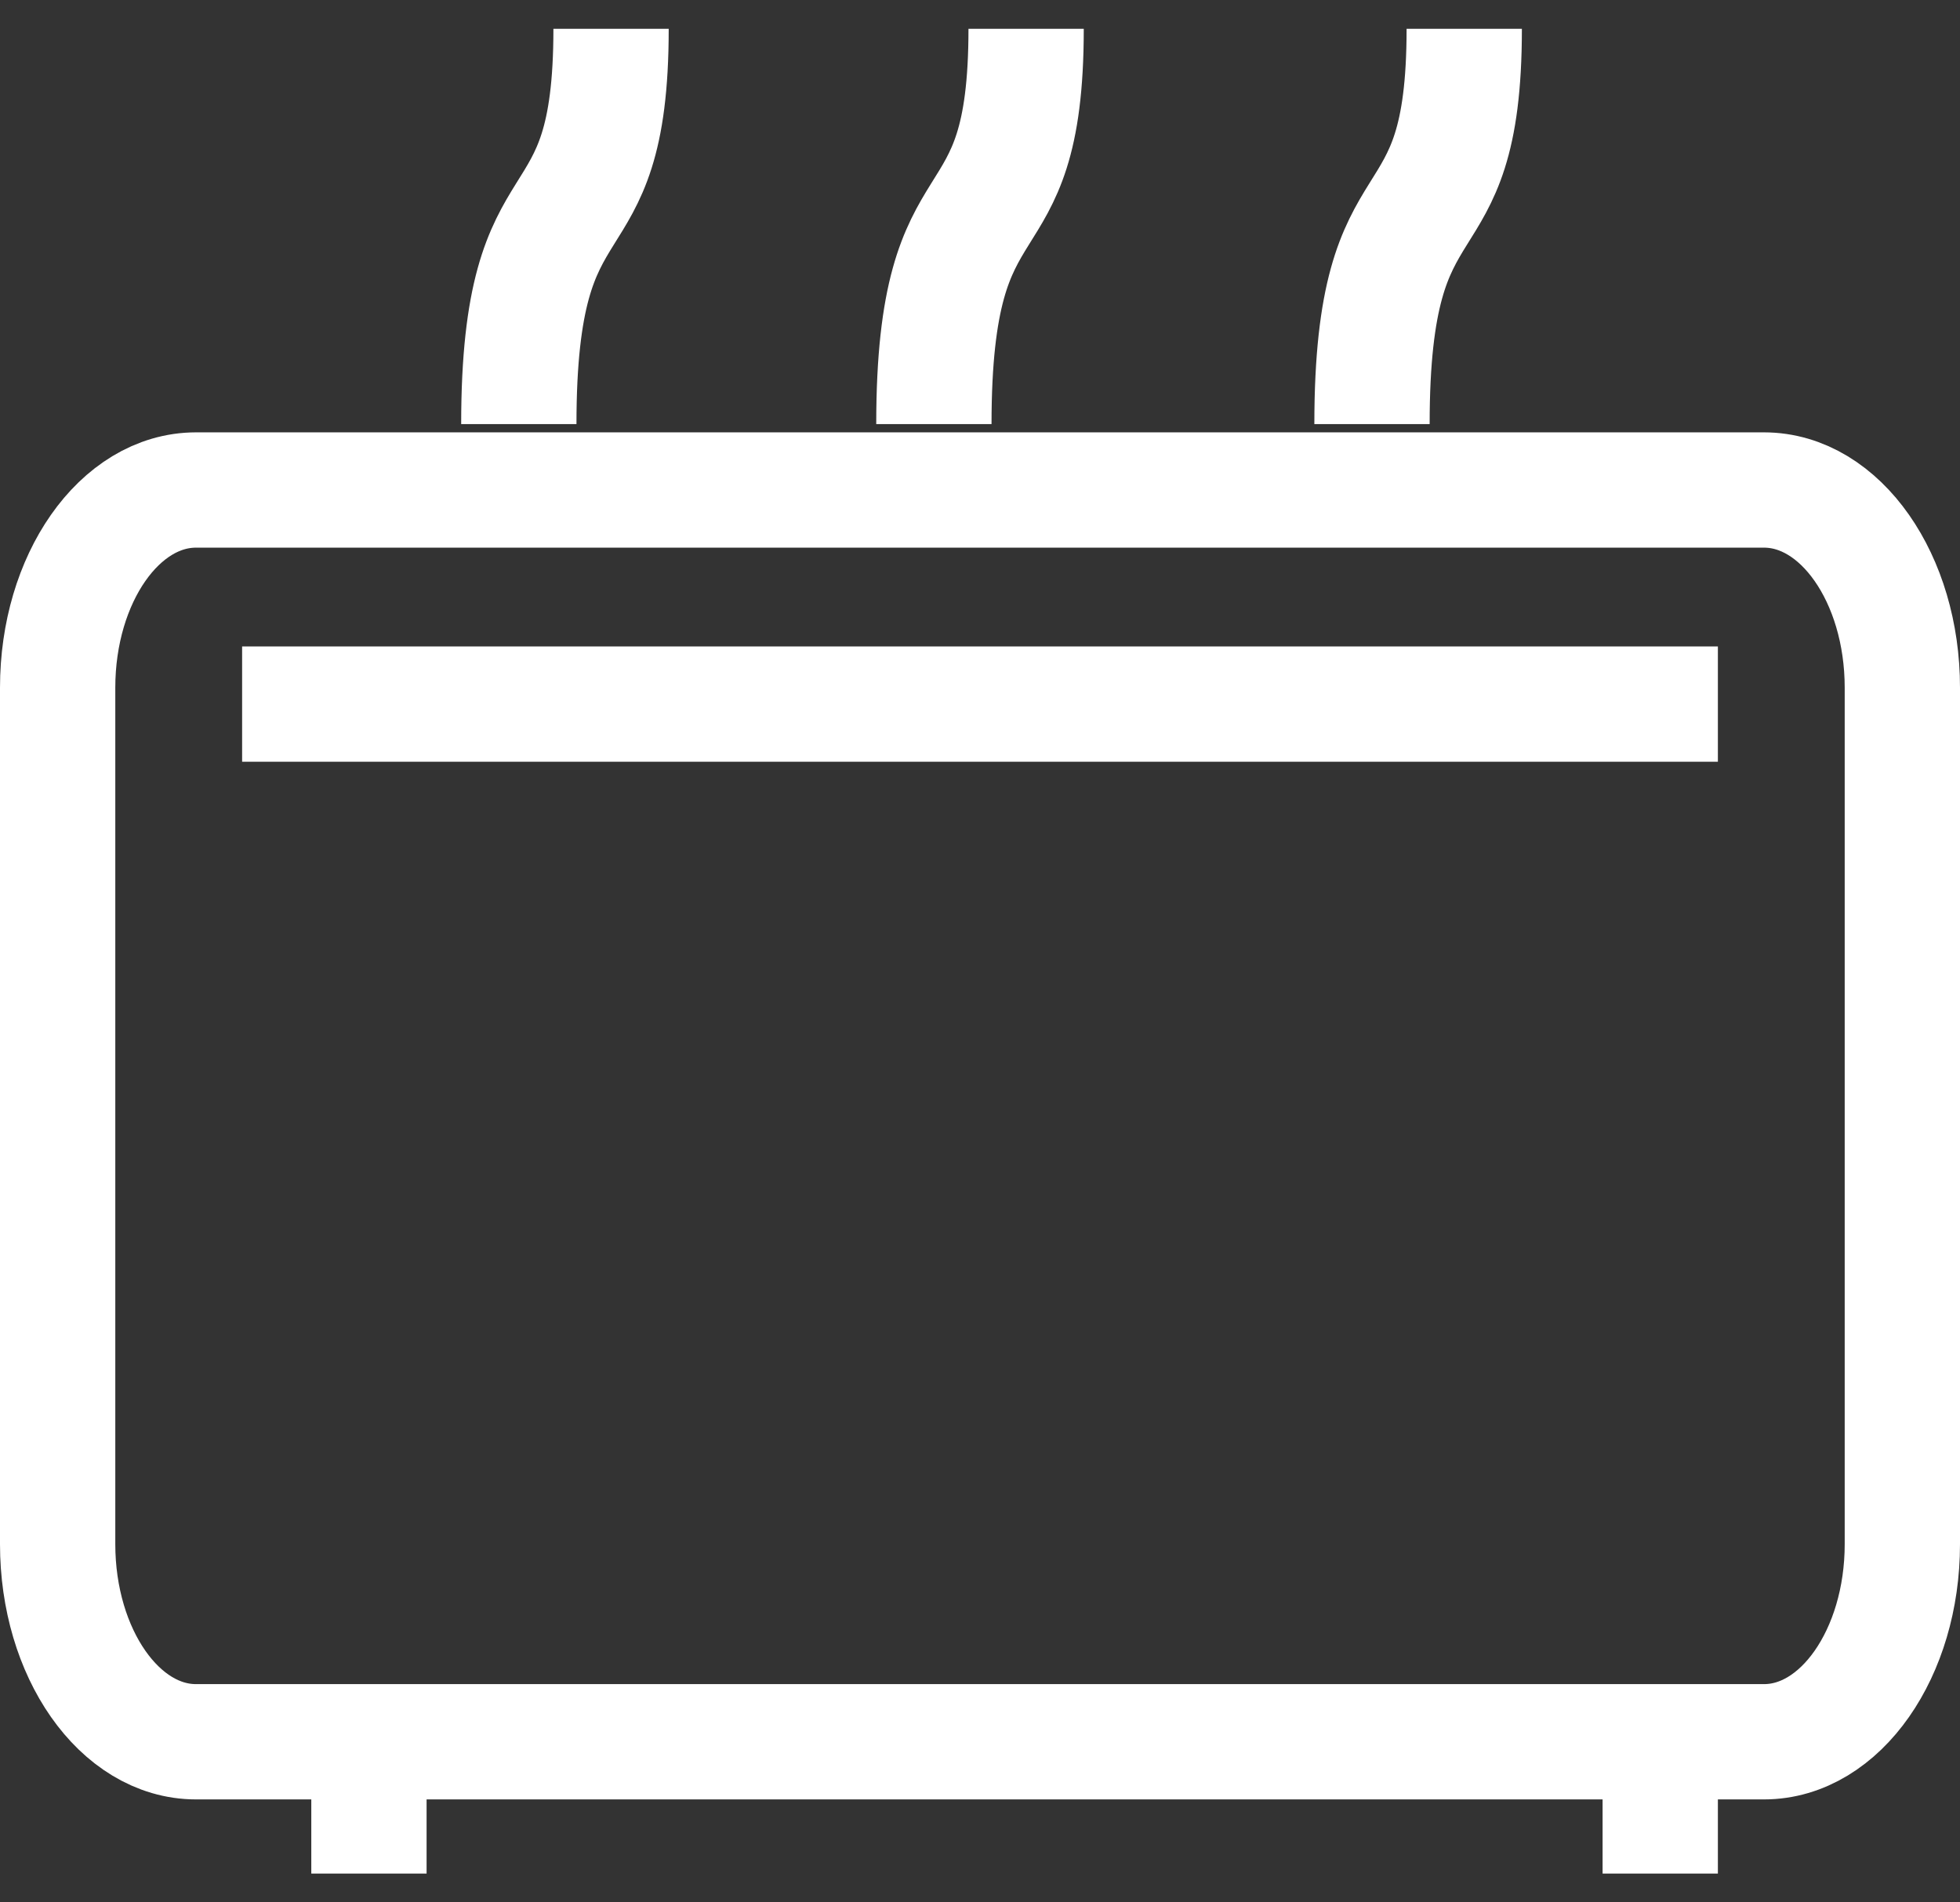
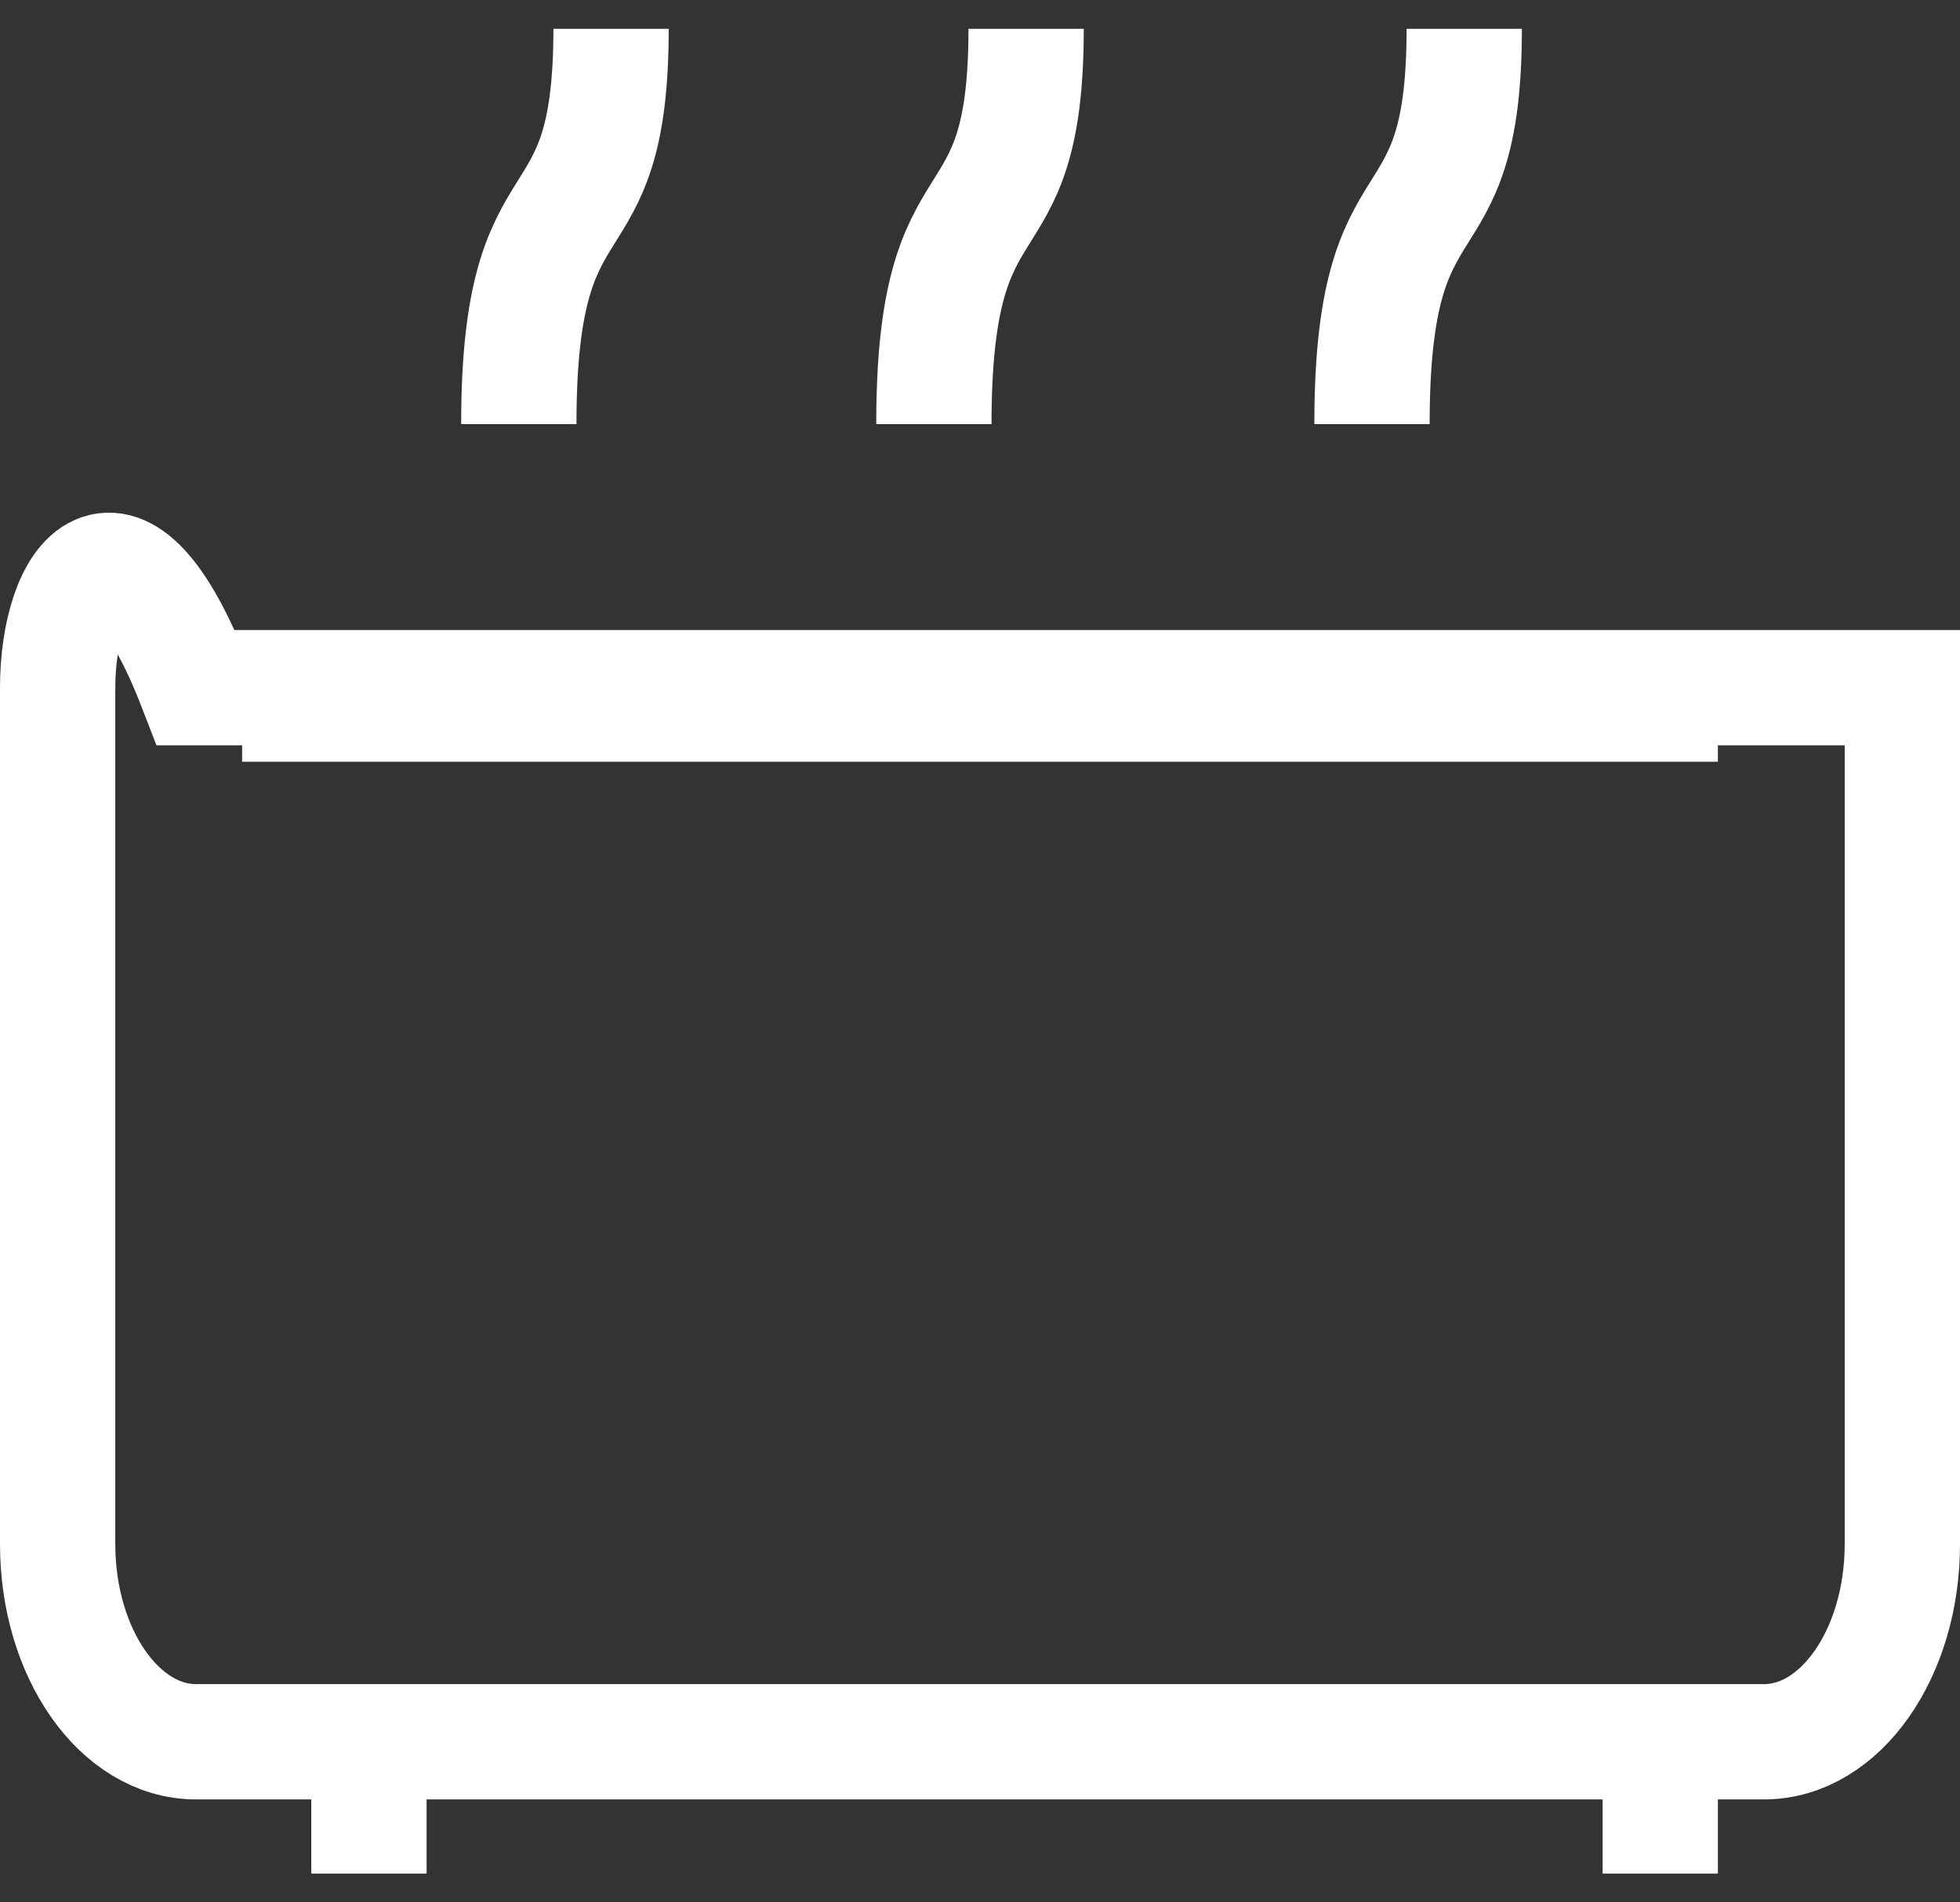
<svg xmlns="http://www.w3.org/2000/svg" width="34" height="33" fill="none">
  <rect width="100%" height="100%" fill="#333333" stroke="none" />
-   <path d="M4.2 12.214h25.6m-23.4 18V32.5m22.4-2.286V32.5M10.6.5c0 4-1.6 2.286-1.6 6.857M17.8.5c0 4-1.6 2.286-1.6 6.857M25.4.5c0 4-1.6 2.286-1.6 6.857M3.4 30.214h27.2c1.325 0 2.4-1.535 2.4-3.428V11.929c0-1.894-1.075-3.429-2.4-3.429H3.4C2.075 8.5 1 10.035 1 11.929v14.857c0 1.893 1.075 3.428 2.4 3.428z" stroke="#fff" stroke-width="2" />
+   <path d="M4.2 12.214h25.6m-23.4 18V32.5m22.4-2.286V32.5M10.6.5c0 4-1.6 2.286-1.6 6.857M17.8.5c0 4-1.6 2.286-1.6 6.857M25.4.5c0 4-1.6 2.286-1.6 6.857M3.4 30.214h27.2c1.325 0 2.4-1.535 2.4-3.428V11.929H3.4C2.075 8.5 1 10.035 1 11.929v14.857c0 1.893 1.075 3.428 2.4 3.428z" stroke="#fff" stroke-width="2" />
</svg>